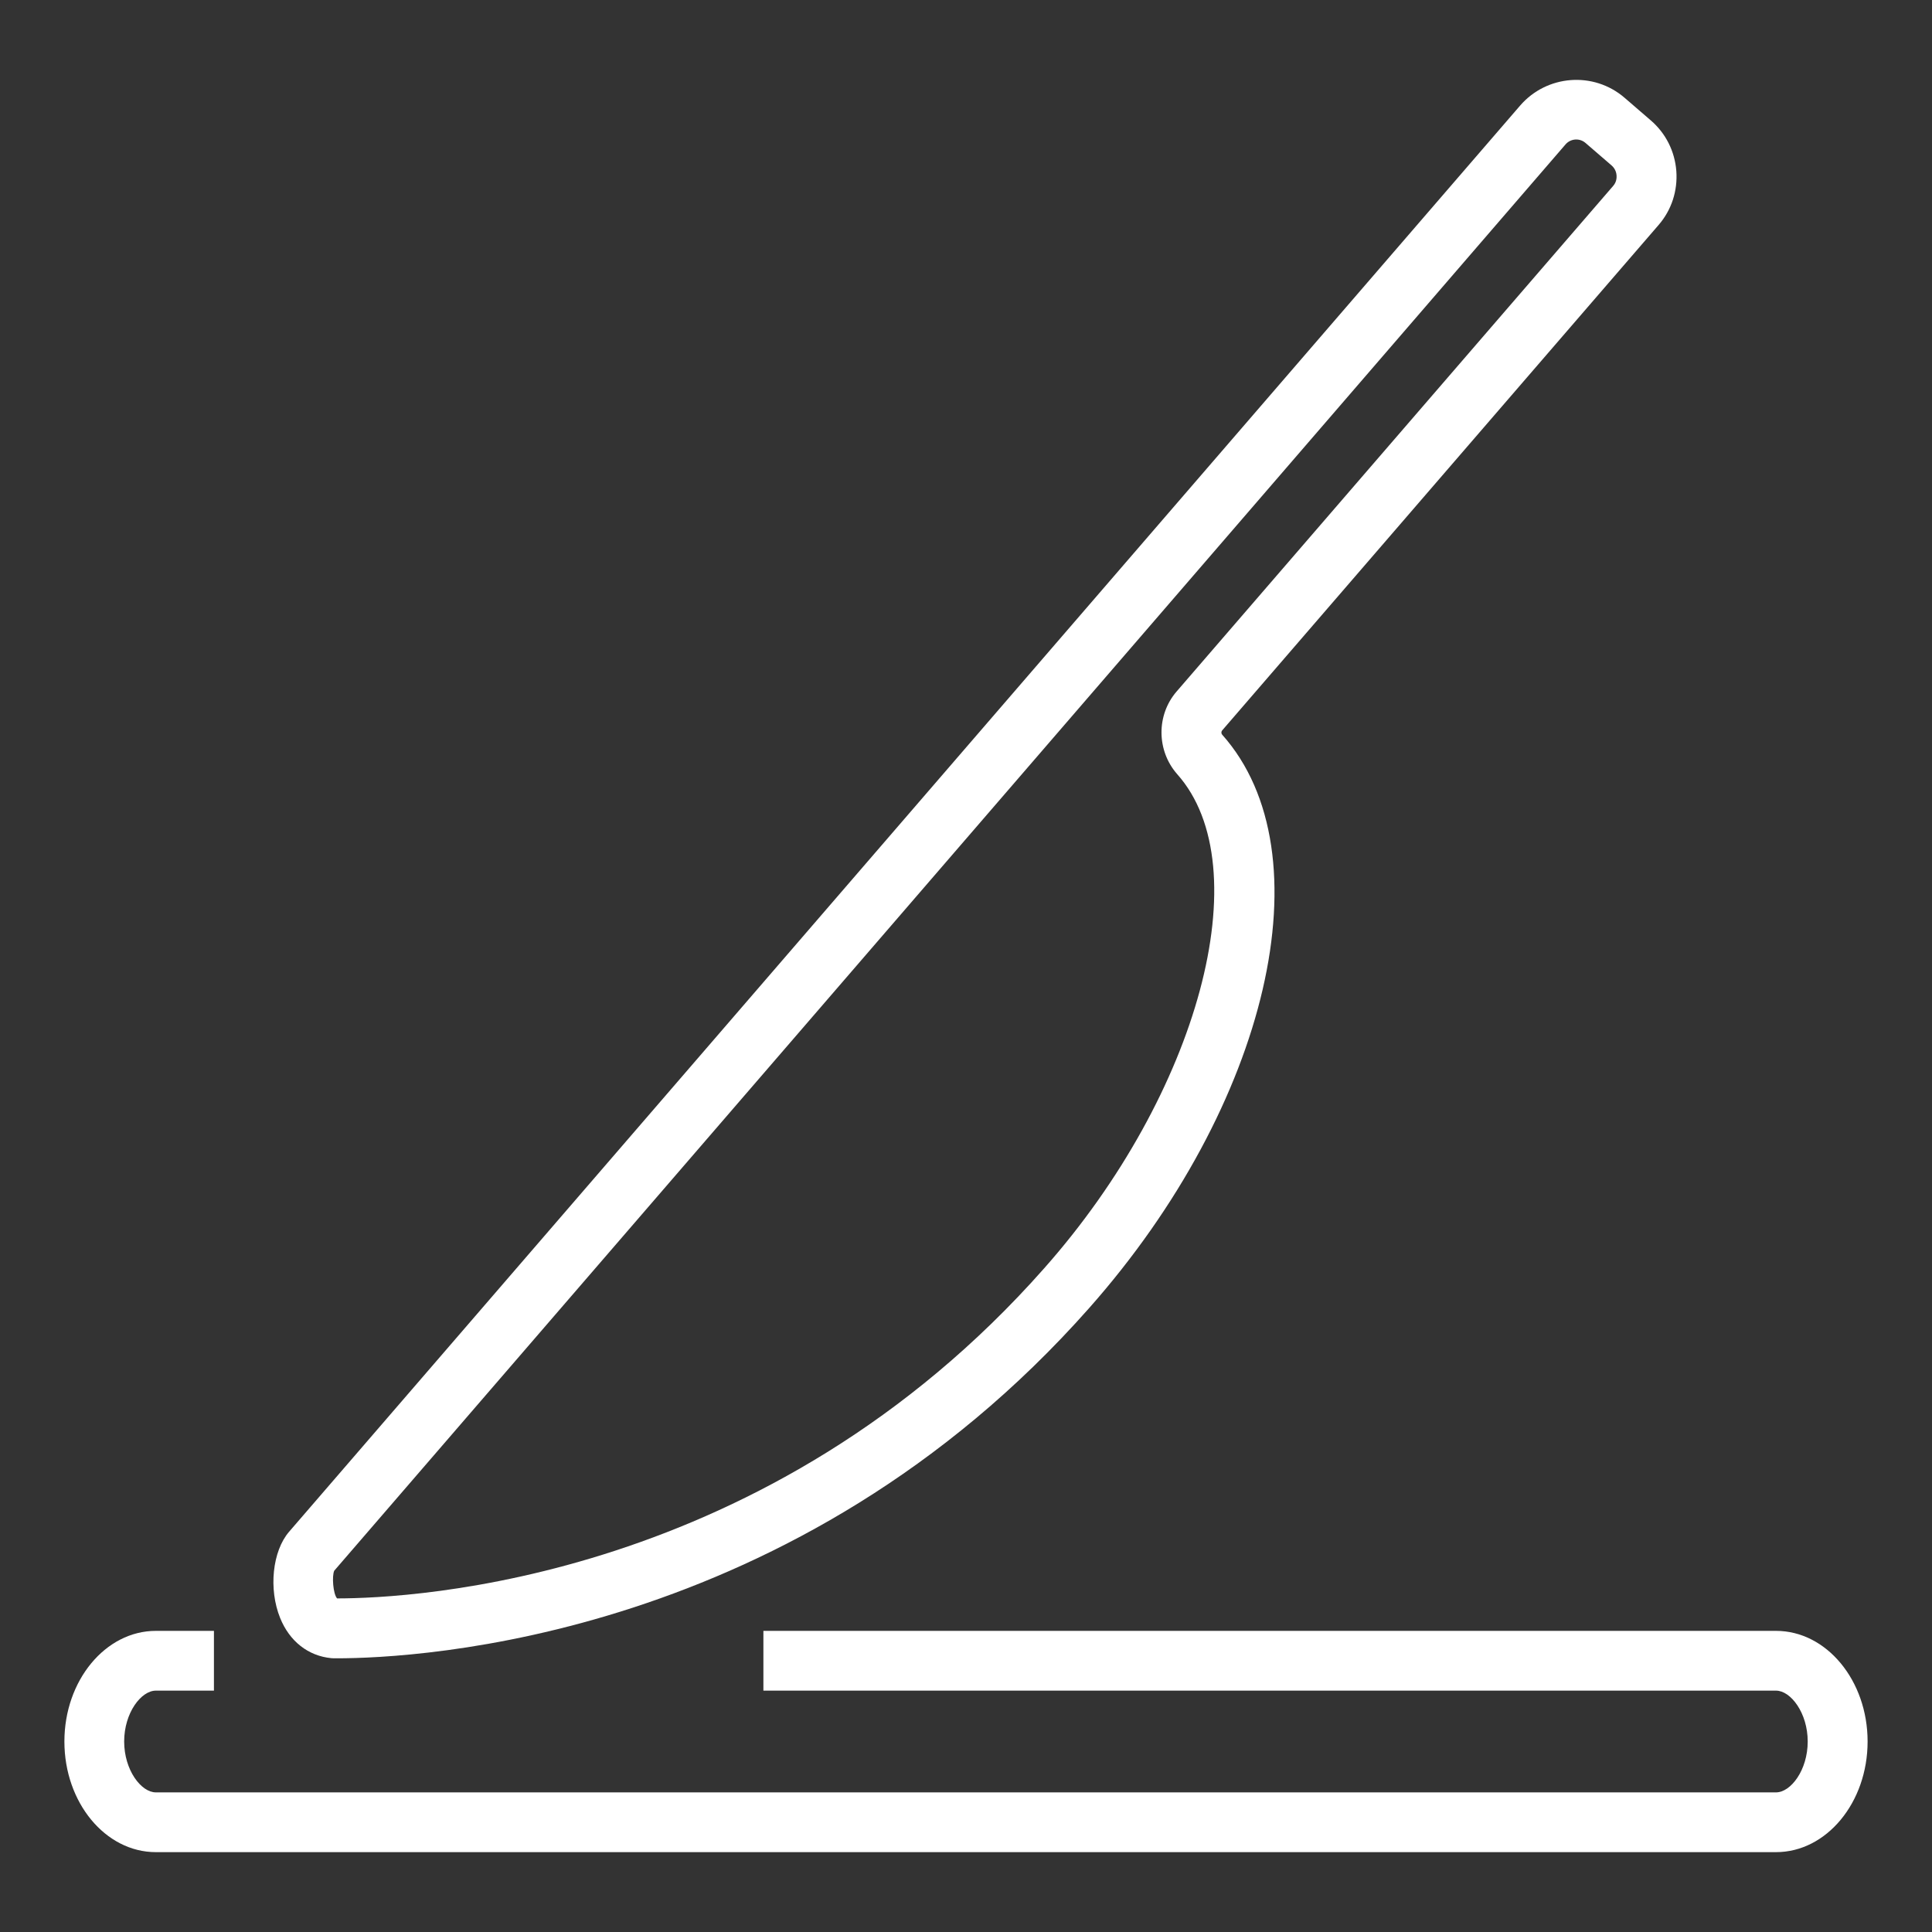
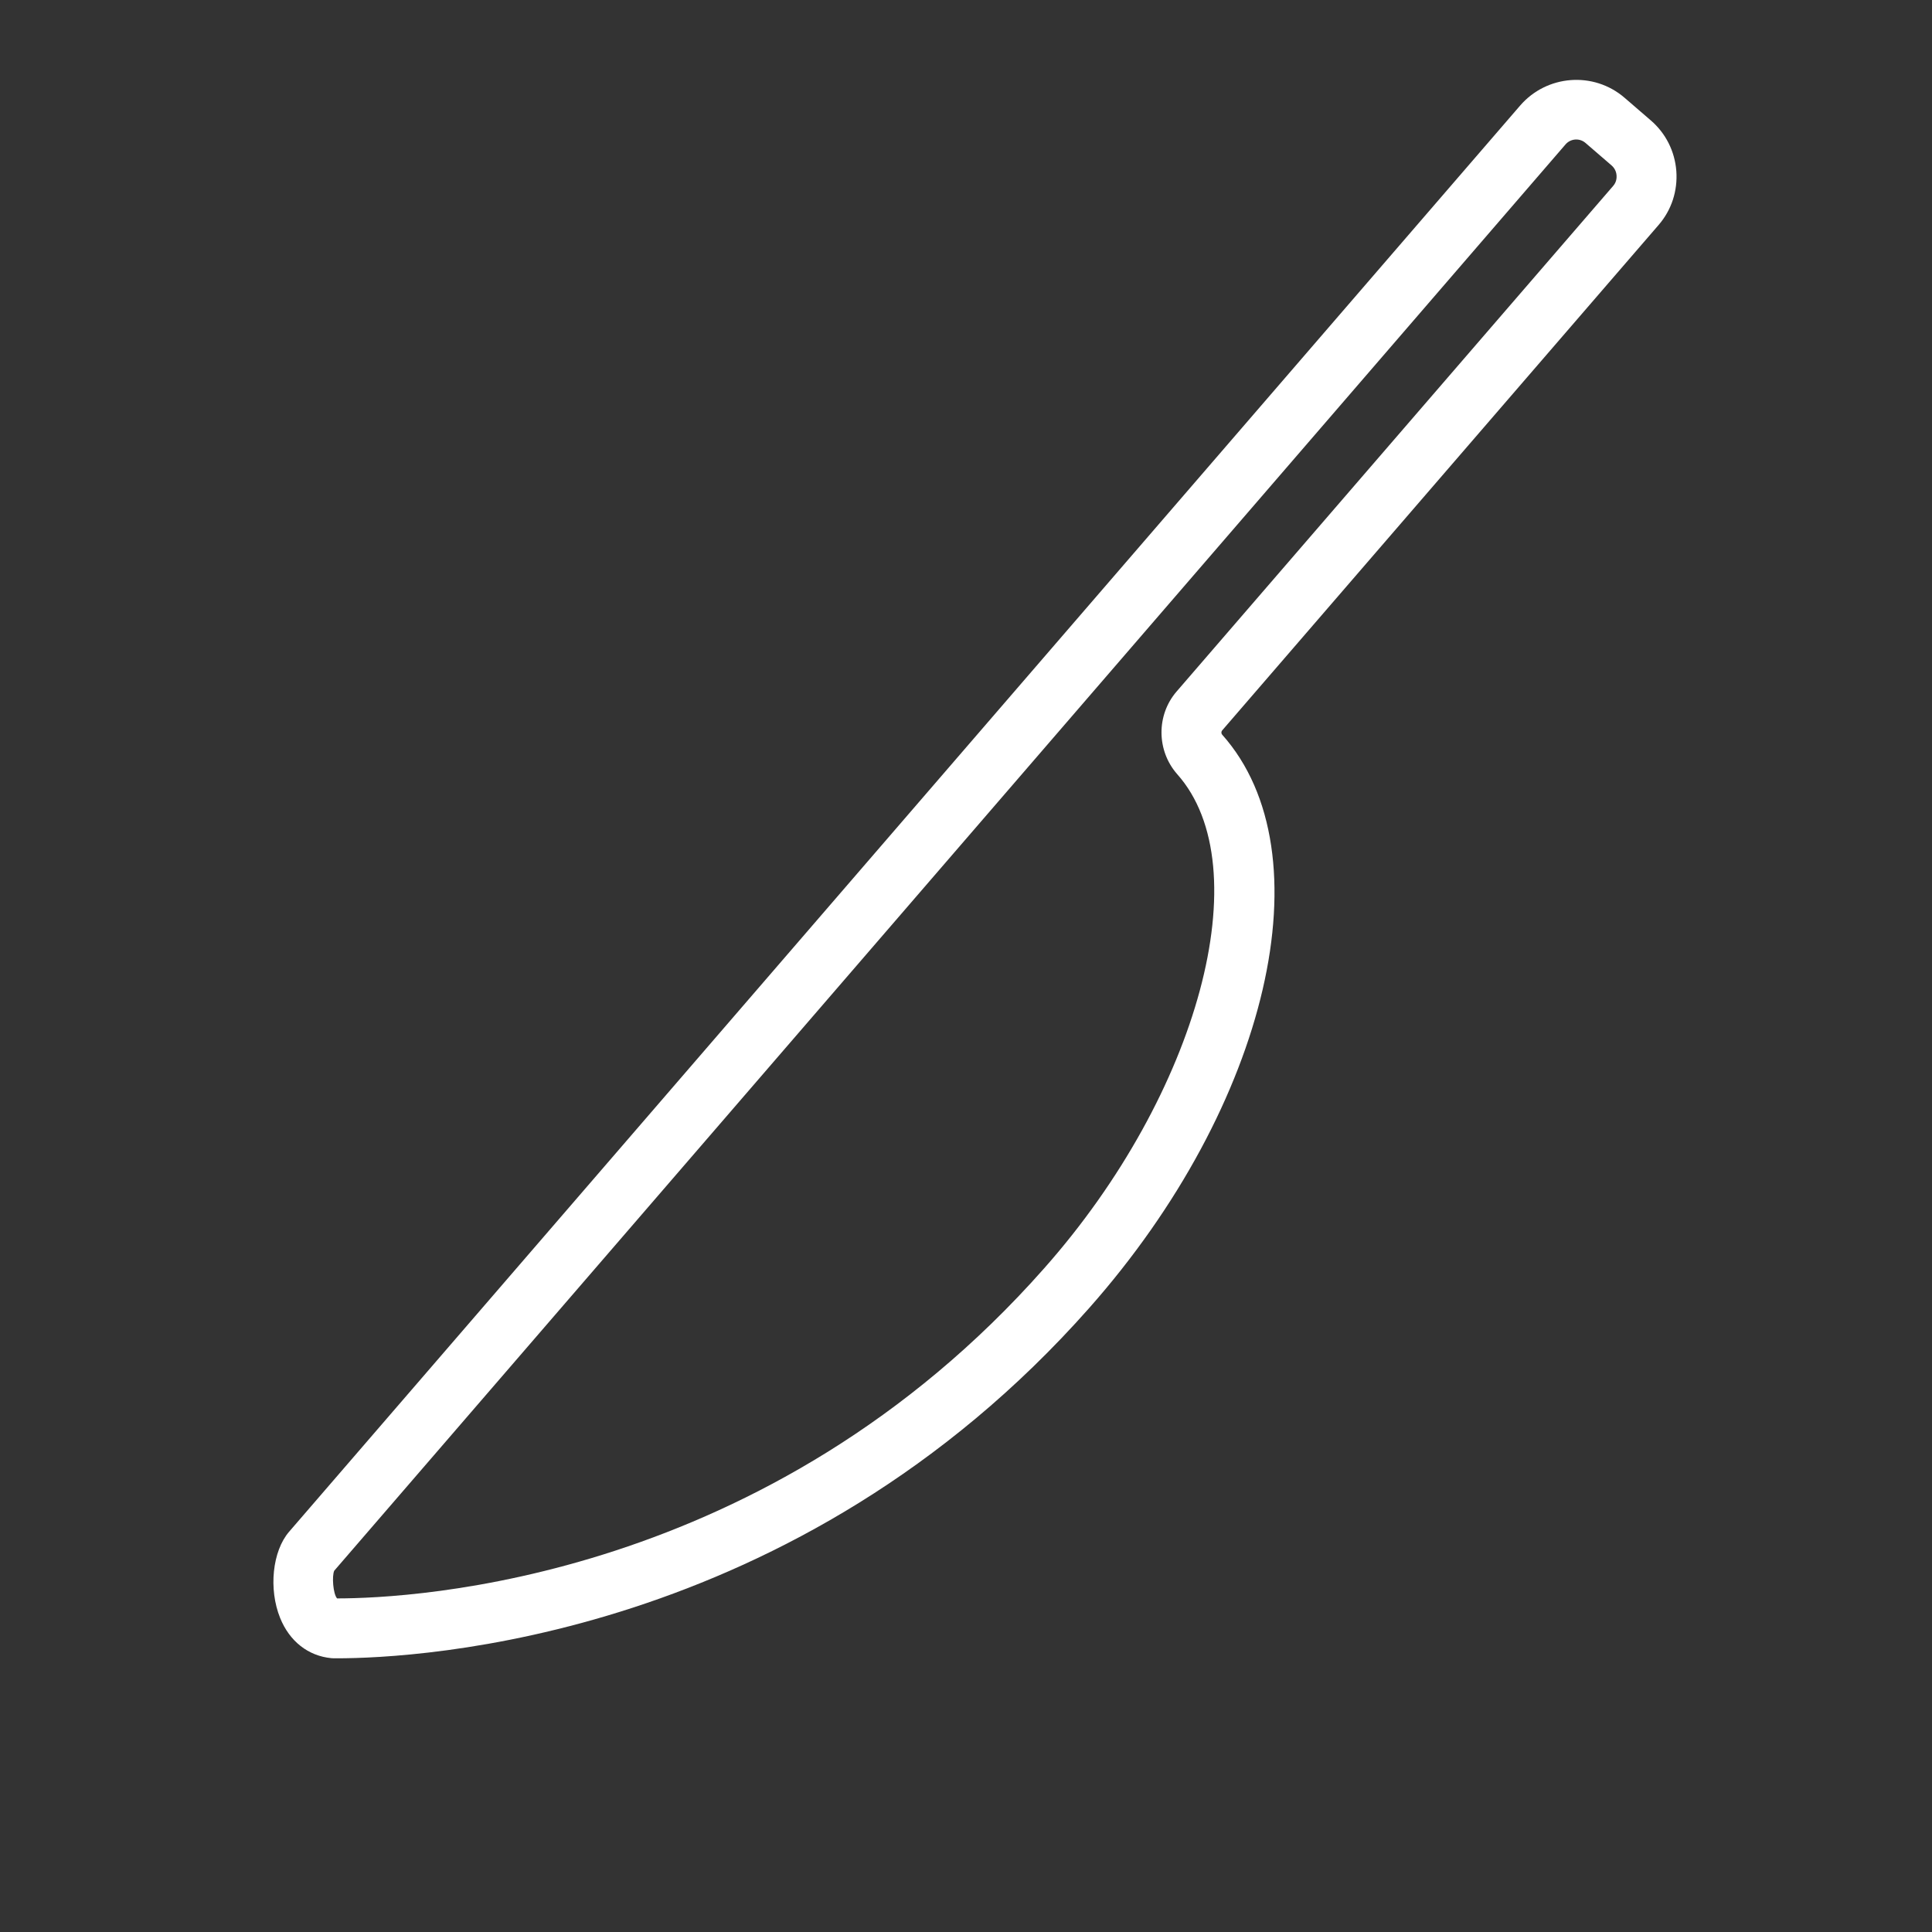
<svg xmlns="http://www.w3.org/2000/svg" width="150" height="150" viewBox="0 0 150 150" fill="none">
  <rect x="0" y="0" width="150" height="150" fill="#333333" stroke="none" />
-   <path d="M137.89 143.8H12.1C8.18 143.8 5 139.95 5 135.21C5 130.47 8.19 126.62 12.1 126.62H16.61V131.26H12.1C10.96 131.26 9.64 132.98 9.64 135.21C9.64 137.43 10.96 139.16 12.1 139.16H137.89C139.03 139.16 140.35 137.44 140.35 135.21C140.35 132.99 139.03 131.26 137.89 131.26H59.27V126.62H137.89C141.81 126.62 145 130.47 145 135.21C145 139.95 141.81 143.8 137.89 143.8Z" fill="white" />
  <path d="M26.16 128.75C26.08 128.75 26 128.75 25.93 128.75L25.73 128.74C23.93 128.57 22.48 127.43 21.75 125.62C20.84 123.37 21.15 120.43 22.44 118.93L118.02 8.2C120.09 5.8 123.73 5.52 126.13 7.59L128.17 9.35C129.33 10.35 130.03 11.74 130.15 13.28C130.26 14.82 129.78 16.3 128.78 17.46L94.88 56.72C94.81 56.81 94.81 56.95 94.89 57.04C103.07 66.22 98.53 85.78 84.56 101.56C61.79 127.3 32.43 128.75 26.16 128.75ZM26.17 124.1C32.06 124.1 59.63 122.74 81.07 98.47C93.1 84.89 97.82 67.32 91.4 60.11C89.79 58.28 89.77 55.52 91.35 53.69L125.25 14.43C125.51 14.13 125.52 13.8 125.51 13.62C125.5 13.45 125.43 13.12 125.14 12.86L123.1 11.1C122.64 10.7 121.94 10.75 121.54 11.22L110.51 24L25.95 121.95C25.76 122.36 25.86 123.75 26.17 124.1Z" fill="white" />
</svg>